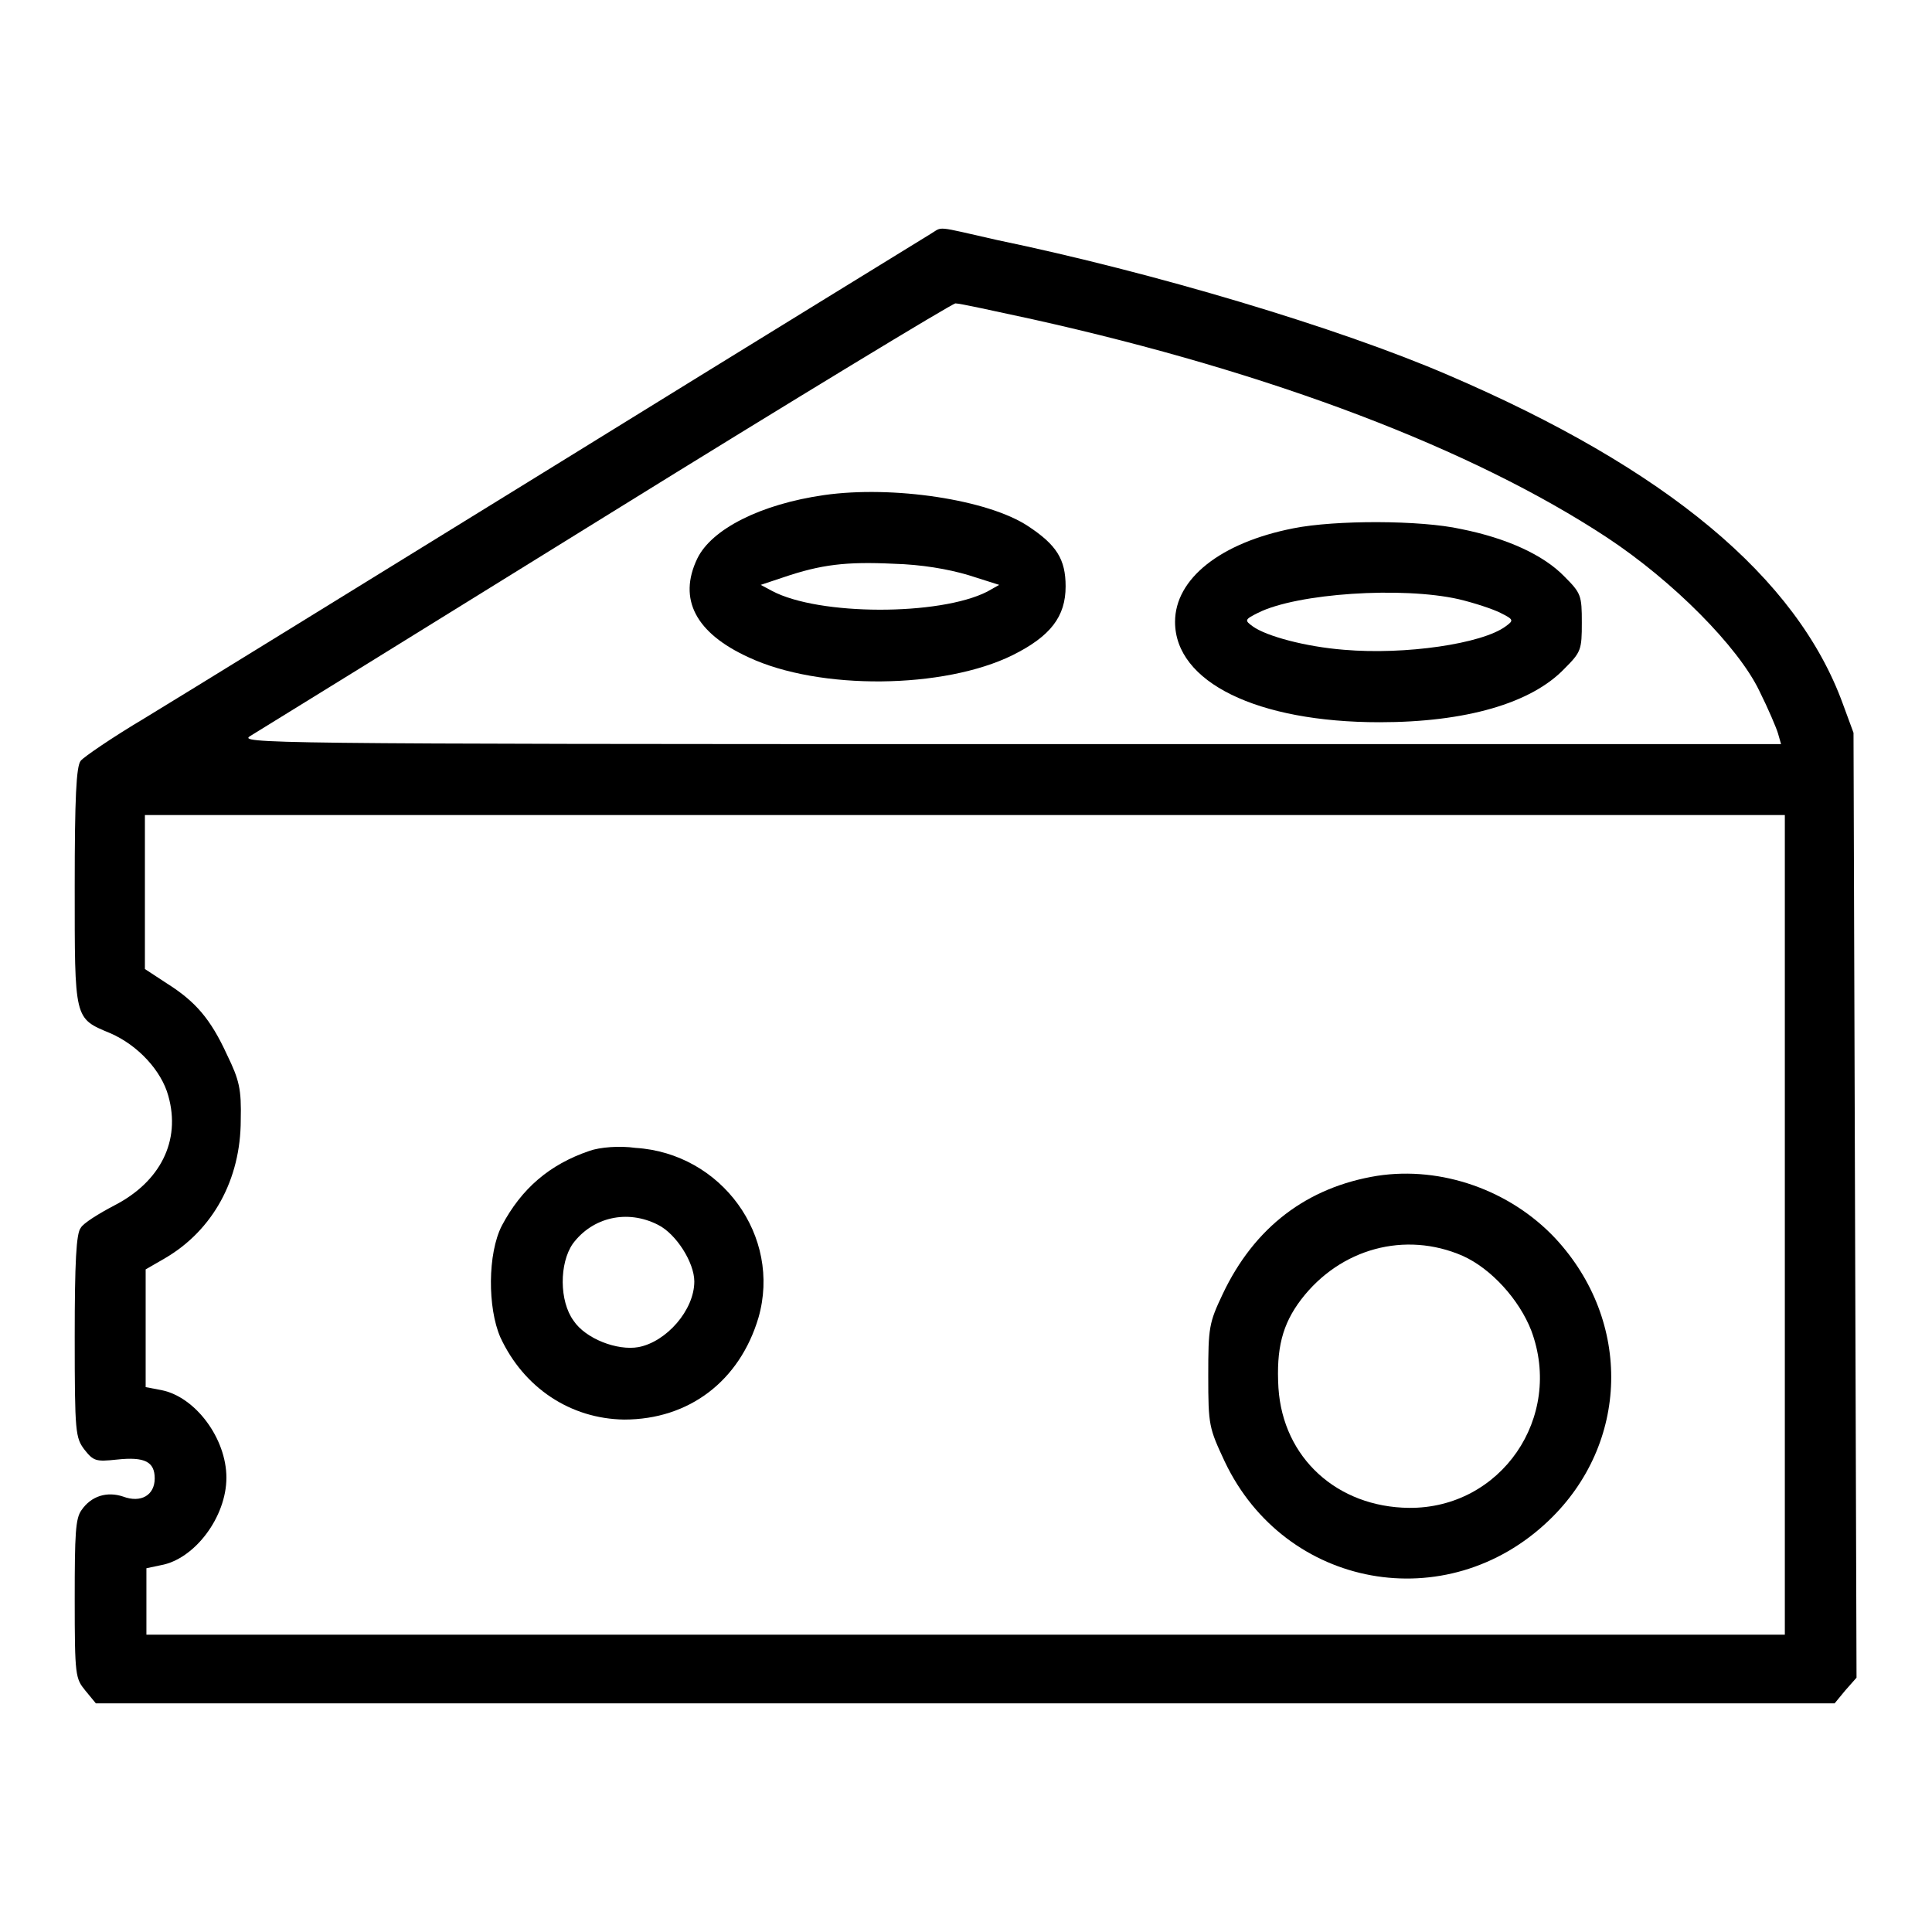
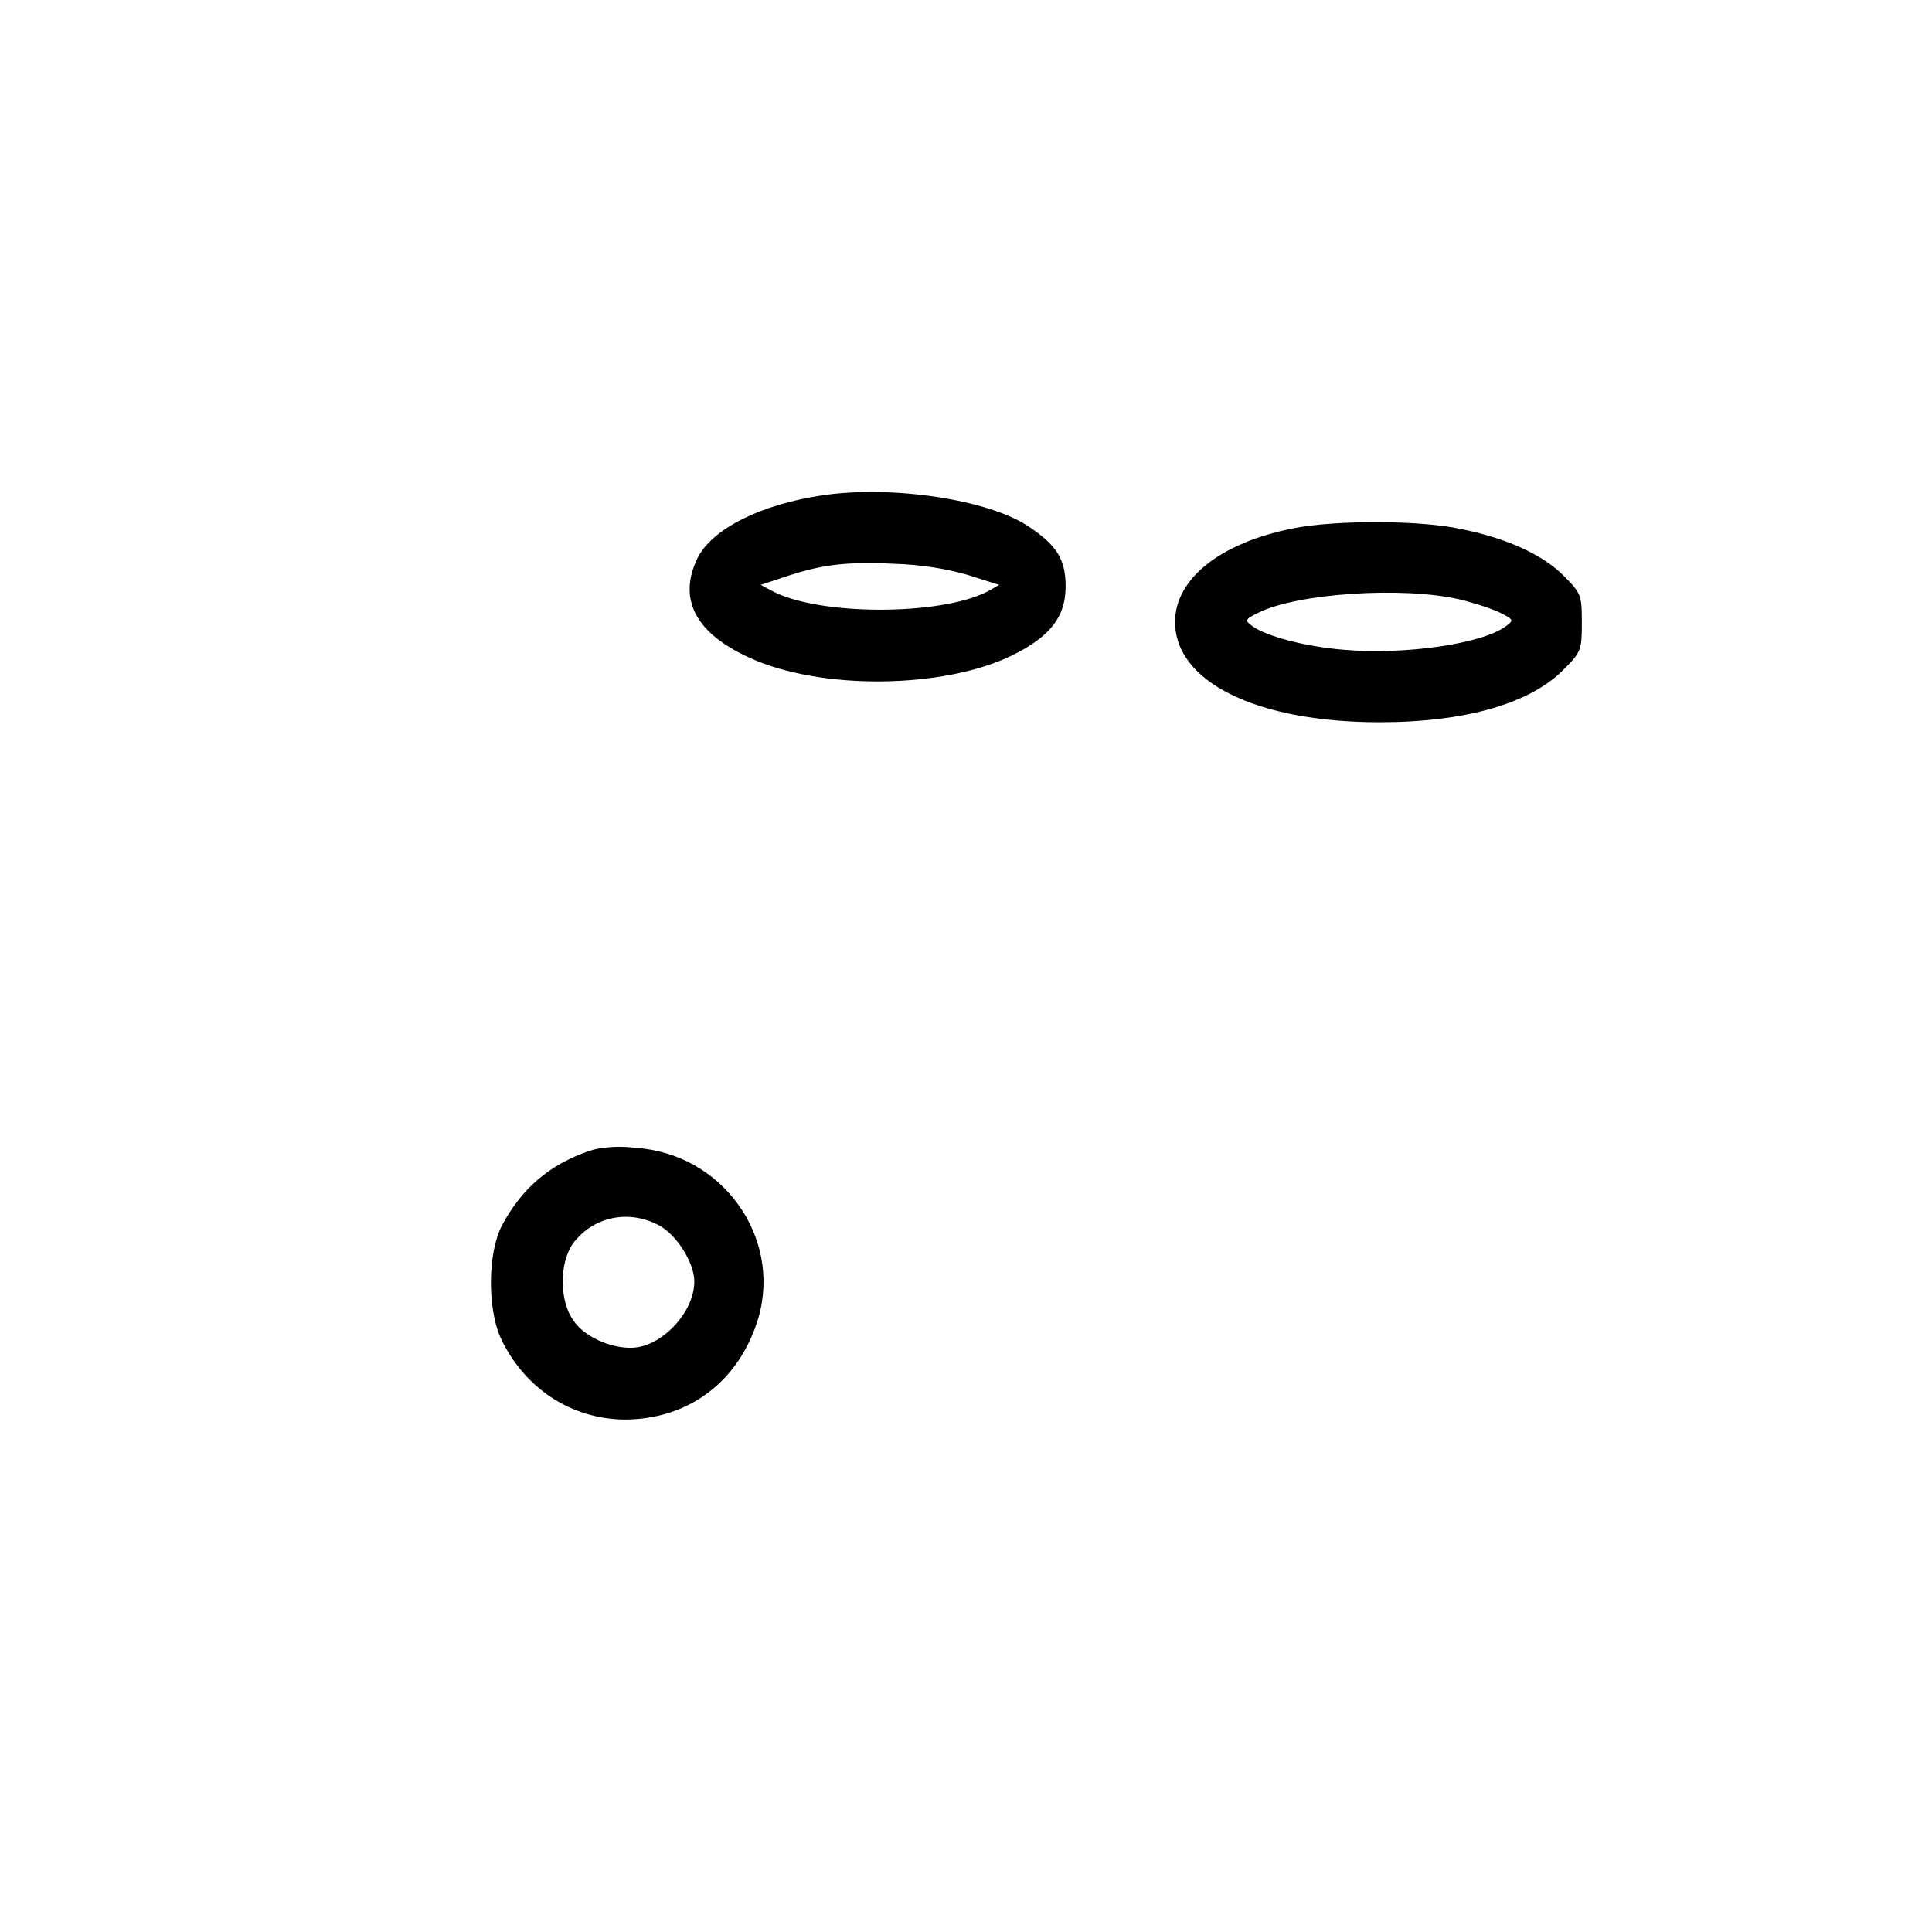
<svg xmlns="http://www.w3.org/2000/svg" version="1.1" x="0px" y="0px" viewBox="0 0 256 256" enable-background="new 0 0 256 256" xml:space="preserve">
  <g>
    <g>
      <g>
-         <path fill="#000000" d="M123.3,31c-0.8,0.5-22.8,14-49,30.2C48.2,77.3,23.4,92.6,19.1,95.2c-4.2,2.5-8,5.1-8.4,5.6c-0.6,0.7-0.8,5-0.8,16.6c0,17.8-0.1,17.5,4.7,19.5c3.7,1.6,6.8,5,7.7,8.3c1.7,6-1.1,11.4-7.1,14.5c-2.1,1.1-4.2,2.4-4.5,3c-0.6,0.7-0.8,4.6-0.8,14.4c0,12.8,0.1,13.4,1.3,15c1.2,1.5,1.5,1.6,4.3,1.3c3.7-0.4,5,0.3,5,2.5c0,2.2-1.8,3.3-4.2,2.4c-2.1-0.7-4.2-0.1-5.5,1.8c-0.8,1.1-0.9,3.1-0.9,11.8c0,10.2,0.1,10.5,1.4,12.1l1.4,1.7H128h115.1l1.4-1.7l1.5-1.7l-0.2-62.6l-0.2-62.6l-1.4-3.8c-6.1-16.8-23.4-31.2-52.3-43.6c-14.6-6.3-39.1-13.6-59.8-17.9C123.7,29.9,125,30,123.3,31z M136.8,42.3c31.9,7.1,58.3,17.2,76.1,28.9c8.8,5.8,17.4,14.5,20.2,20.3c1.2,2.4,2.3,5,2.5,5.7l0.4,1.4H133.7c-99.8,0-102.2-0.1-100.5-1.1c1-0.6,22.2-13.7,47.2-29.2c25-15.5,45.8-28.1,46.2-28.1C127.2,40.2,131.7,41.2,136.8,42.3z M236.5,162.3v54.3H128H19.4v-4.4v-4.4l1.9-0.4c4.5-0.8,8.7-6.4,8.7-11.6c0-5.2-4.1-10.7-8.6-11.6l-2.1-0.4v-7.8v-7.8l2.6-1.5c6.3-3.7,10-10.4,10-18.3c0.1-4.1-0.2-5.3-1.8-8.6c-2.2-4.8-4.2-7.1-8-9.5l-2.9-1.9v-10.3V108H128h108.5V162.3L236.5,162.3z" />
        <path fill="#000000" d="M109.2,65.6c-8.4,1.2-14.9,4.5-16.8,8.4c-2.6,5.4-0.2,9.9,6.8,13.1c9.4,4.4,25.9,4.2,35-0.3c5-2.5,7-5.1,7-9.1c0-3.6-1.2-5.5-5-8C130.9,66.2,118.3,64.3,109.2,65.6z M128.3,76.2l4.1,1.3l-1.6,0.9c-6.3,3.2-22.3,3.2-28.5-0.1l-1.5-0.8l3-1c5-1.7,8.3-2.1,14.6-1.8C122.1,74.8,125.6,75.4,128.3,76.2z" />
        <path fill="#000000" d="M171.4,70c-9.7,1.9-15.7,6.7-15.7,12.4c0,8,10.9,13.3,27.1,13.3c11.4,0,20.1-2.5,24.5-7.1c2.2-2.2,2.3-2.5,2.3-6.1s-0.1-3.9-2.3-6.1c-2.8-2.9-7.7-5.1-13.7-6.3C188.2,68.9,176.9,68.9,171.4,70z M193.3,79.4c2.1,0.5,4.5,1.3,5.5,1.8c1.8,0.9,1.8,1,0.7,1.8c-3.1,2.3-13.3,3.8-21.4,3.1c-5.1-0.4-10.3-1.8-12.1-3.1c-1.1-0.8-1.1-0.9,0.7-1.8C171.9,78.6,185.8,77.7,193.3,79.4z" />
        <path fill="#000000" d="M78.1,152.5c-5.3,1.8-9,5-11.6,9.9c-1.9,3.7-1.9,10.9-0.2,14.8c3.1,6.7,9.3,10.8,16.4,10.9c8.6,0,15.3-5.1,17.8-13.5c3.1-10.8-4.9-21.8-16.3-22.5C82.1,151.8,79.5,152,78.1,152.5z M87.2,162.3c2.4,1.2,4.8,5,4.8,7.5c0,3.8-3.7,8-7.4,8.7c-2.8,0.5-7-1.1-8.6-3.5c-1.9-2.6-1.9-7.6-0.1-10.2C78.5,161.3,83.1,160.2,87.2,162.3z" />
-         <path fill="#000000" d="M182.5,155.8c-9.3,1.5-16.3,6.8-20.5,15.7c-1.8,3.8-1.9,4.4-1.9,10.8c0,6.6,0.1,6.9,2.2,11.4c8,16.8,29.4,20.7,42.9,7.8c10.7-10.2,11.1-26.4,0.9-37.4C200.1,157.7,191,154.5,182.5,155.8z M193.8,166.4c3.8,1.7,7.5,5.8,9.1,9.9c4.3,11.5-4,23.6-16.2,23.5c-9.5-0.1-16.7-6.6-17.3-15.9c-0.3-5.2,0.5-8.4,3-11.7C177.6,165.4,186.2,163.1,193.8,166.4z" />
      </g>
    </g>
  </g>
</svg>